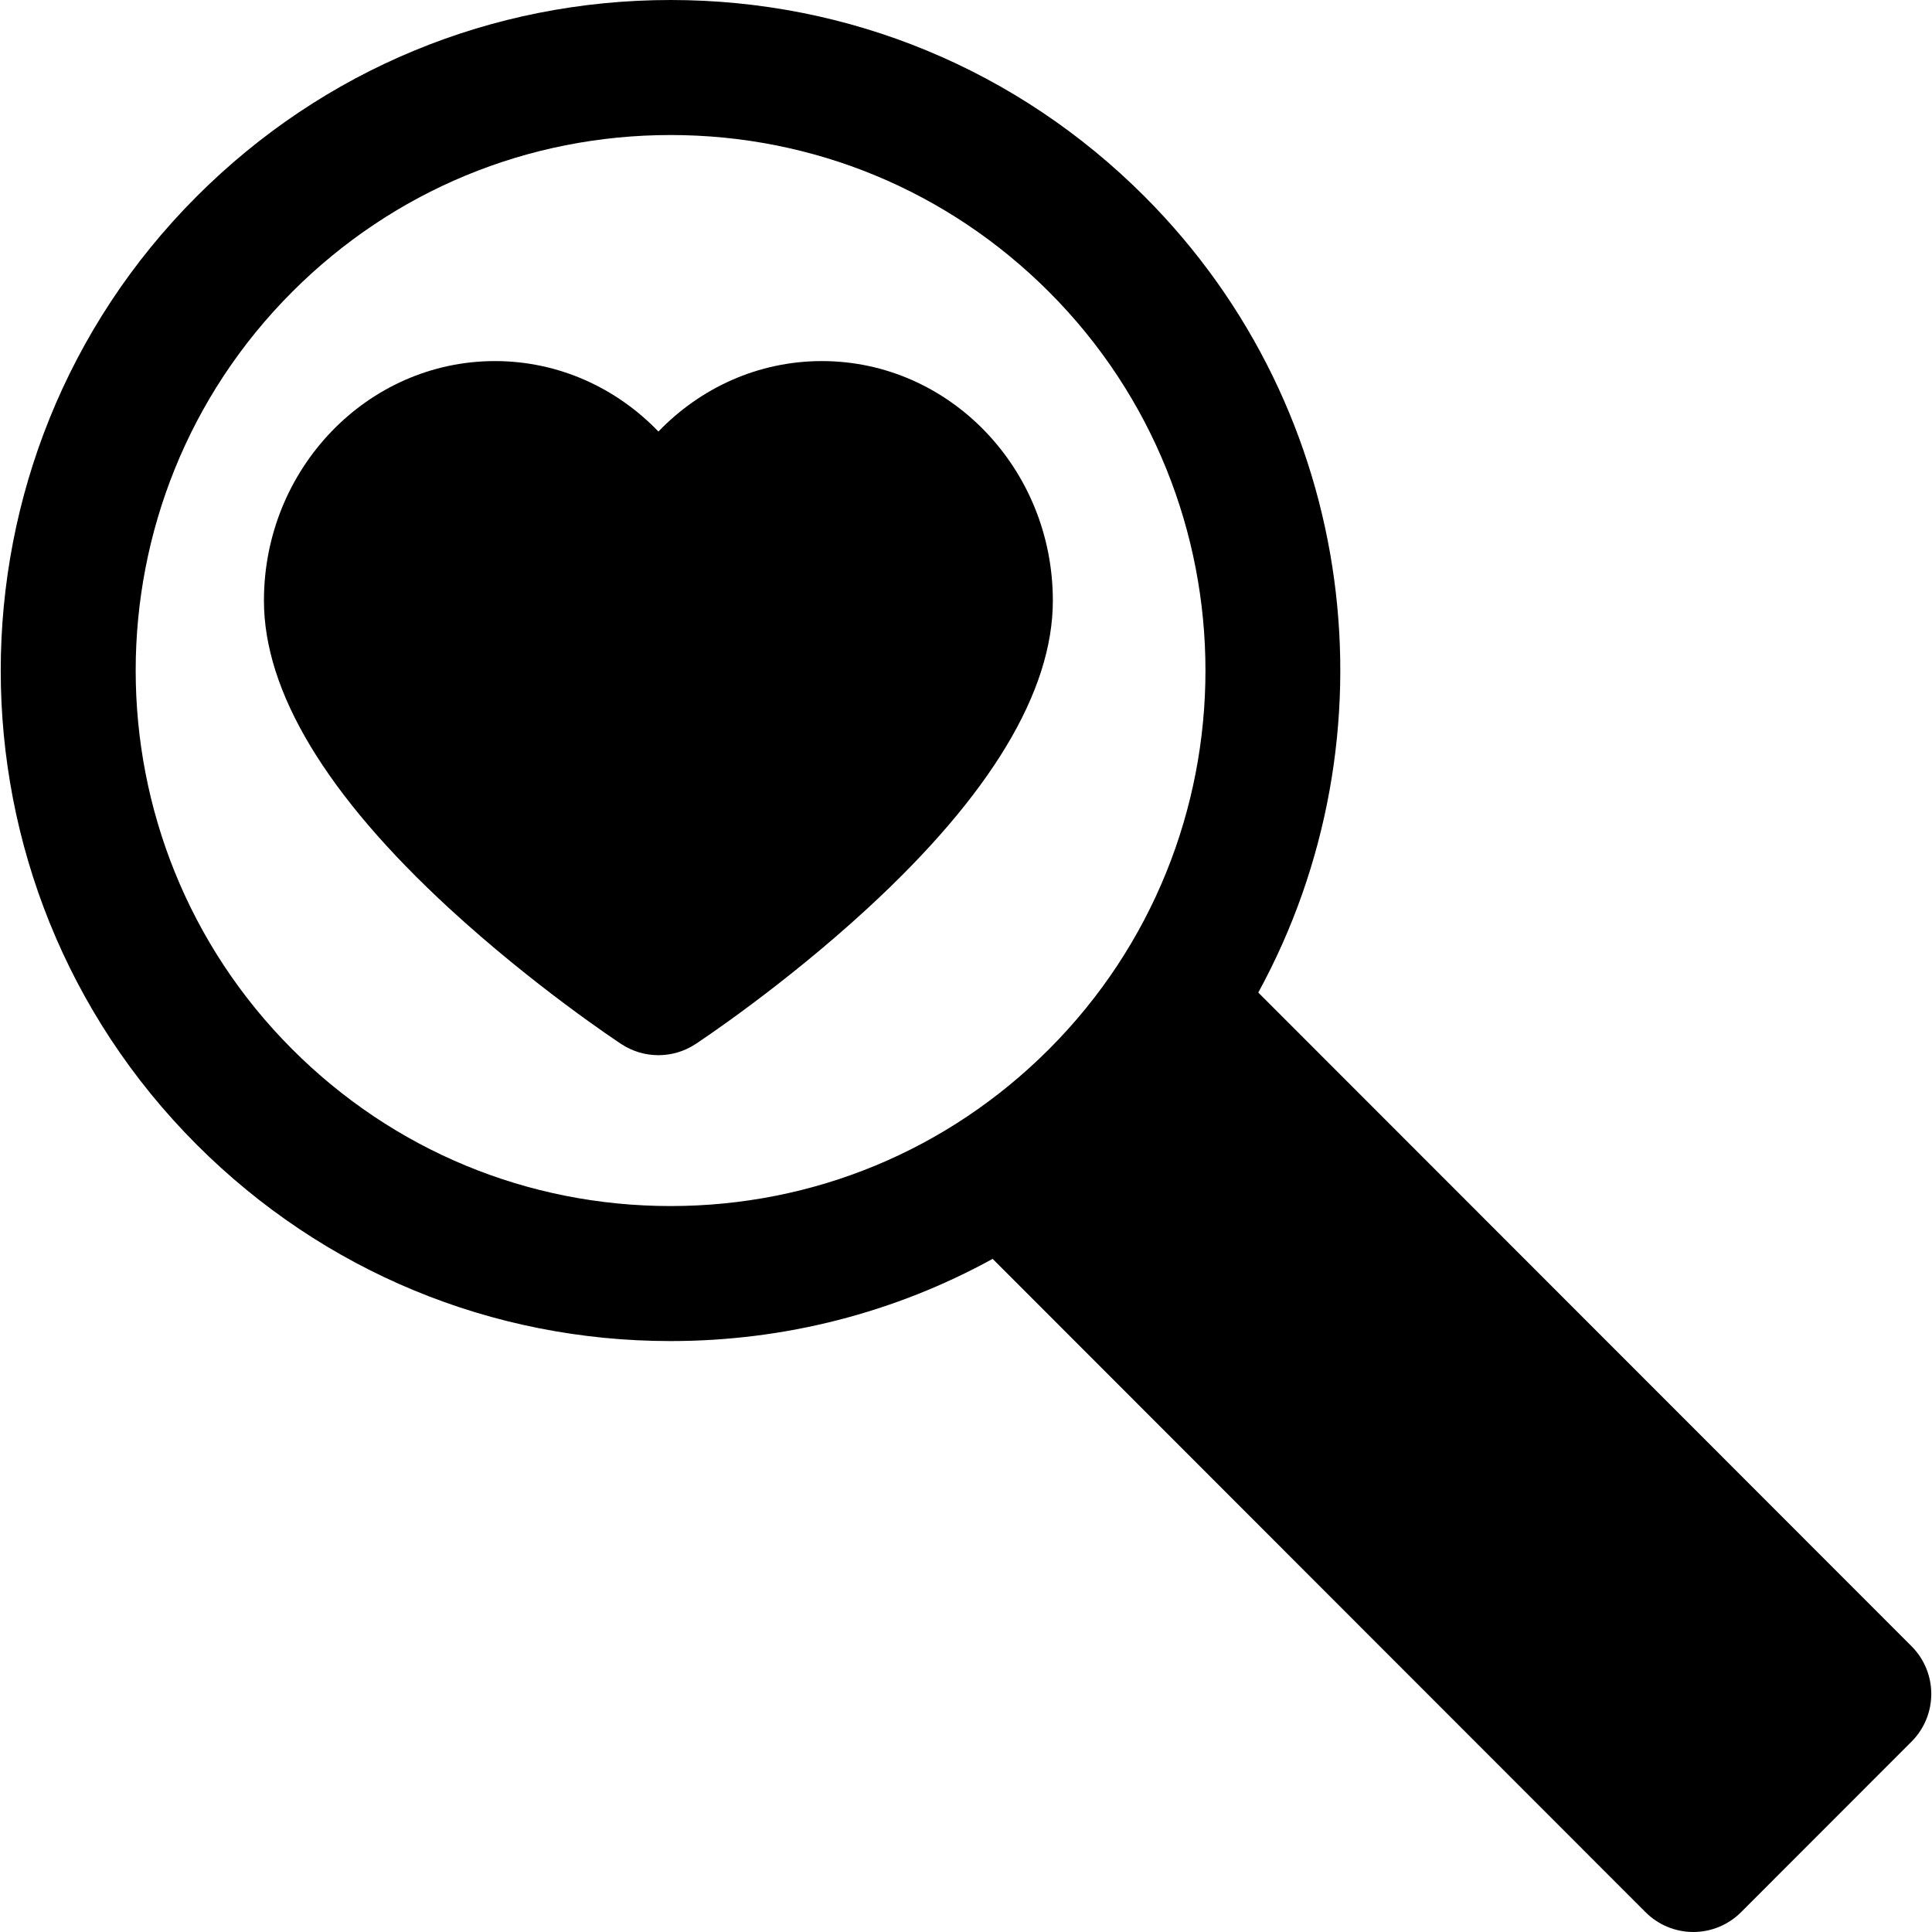
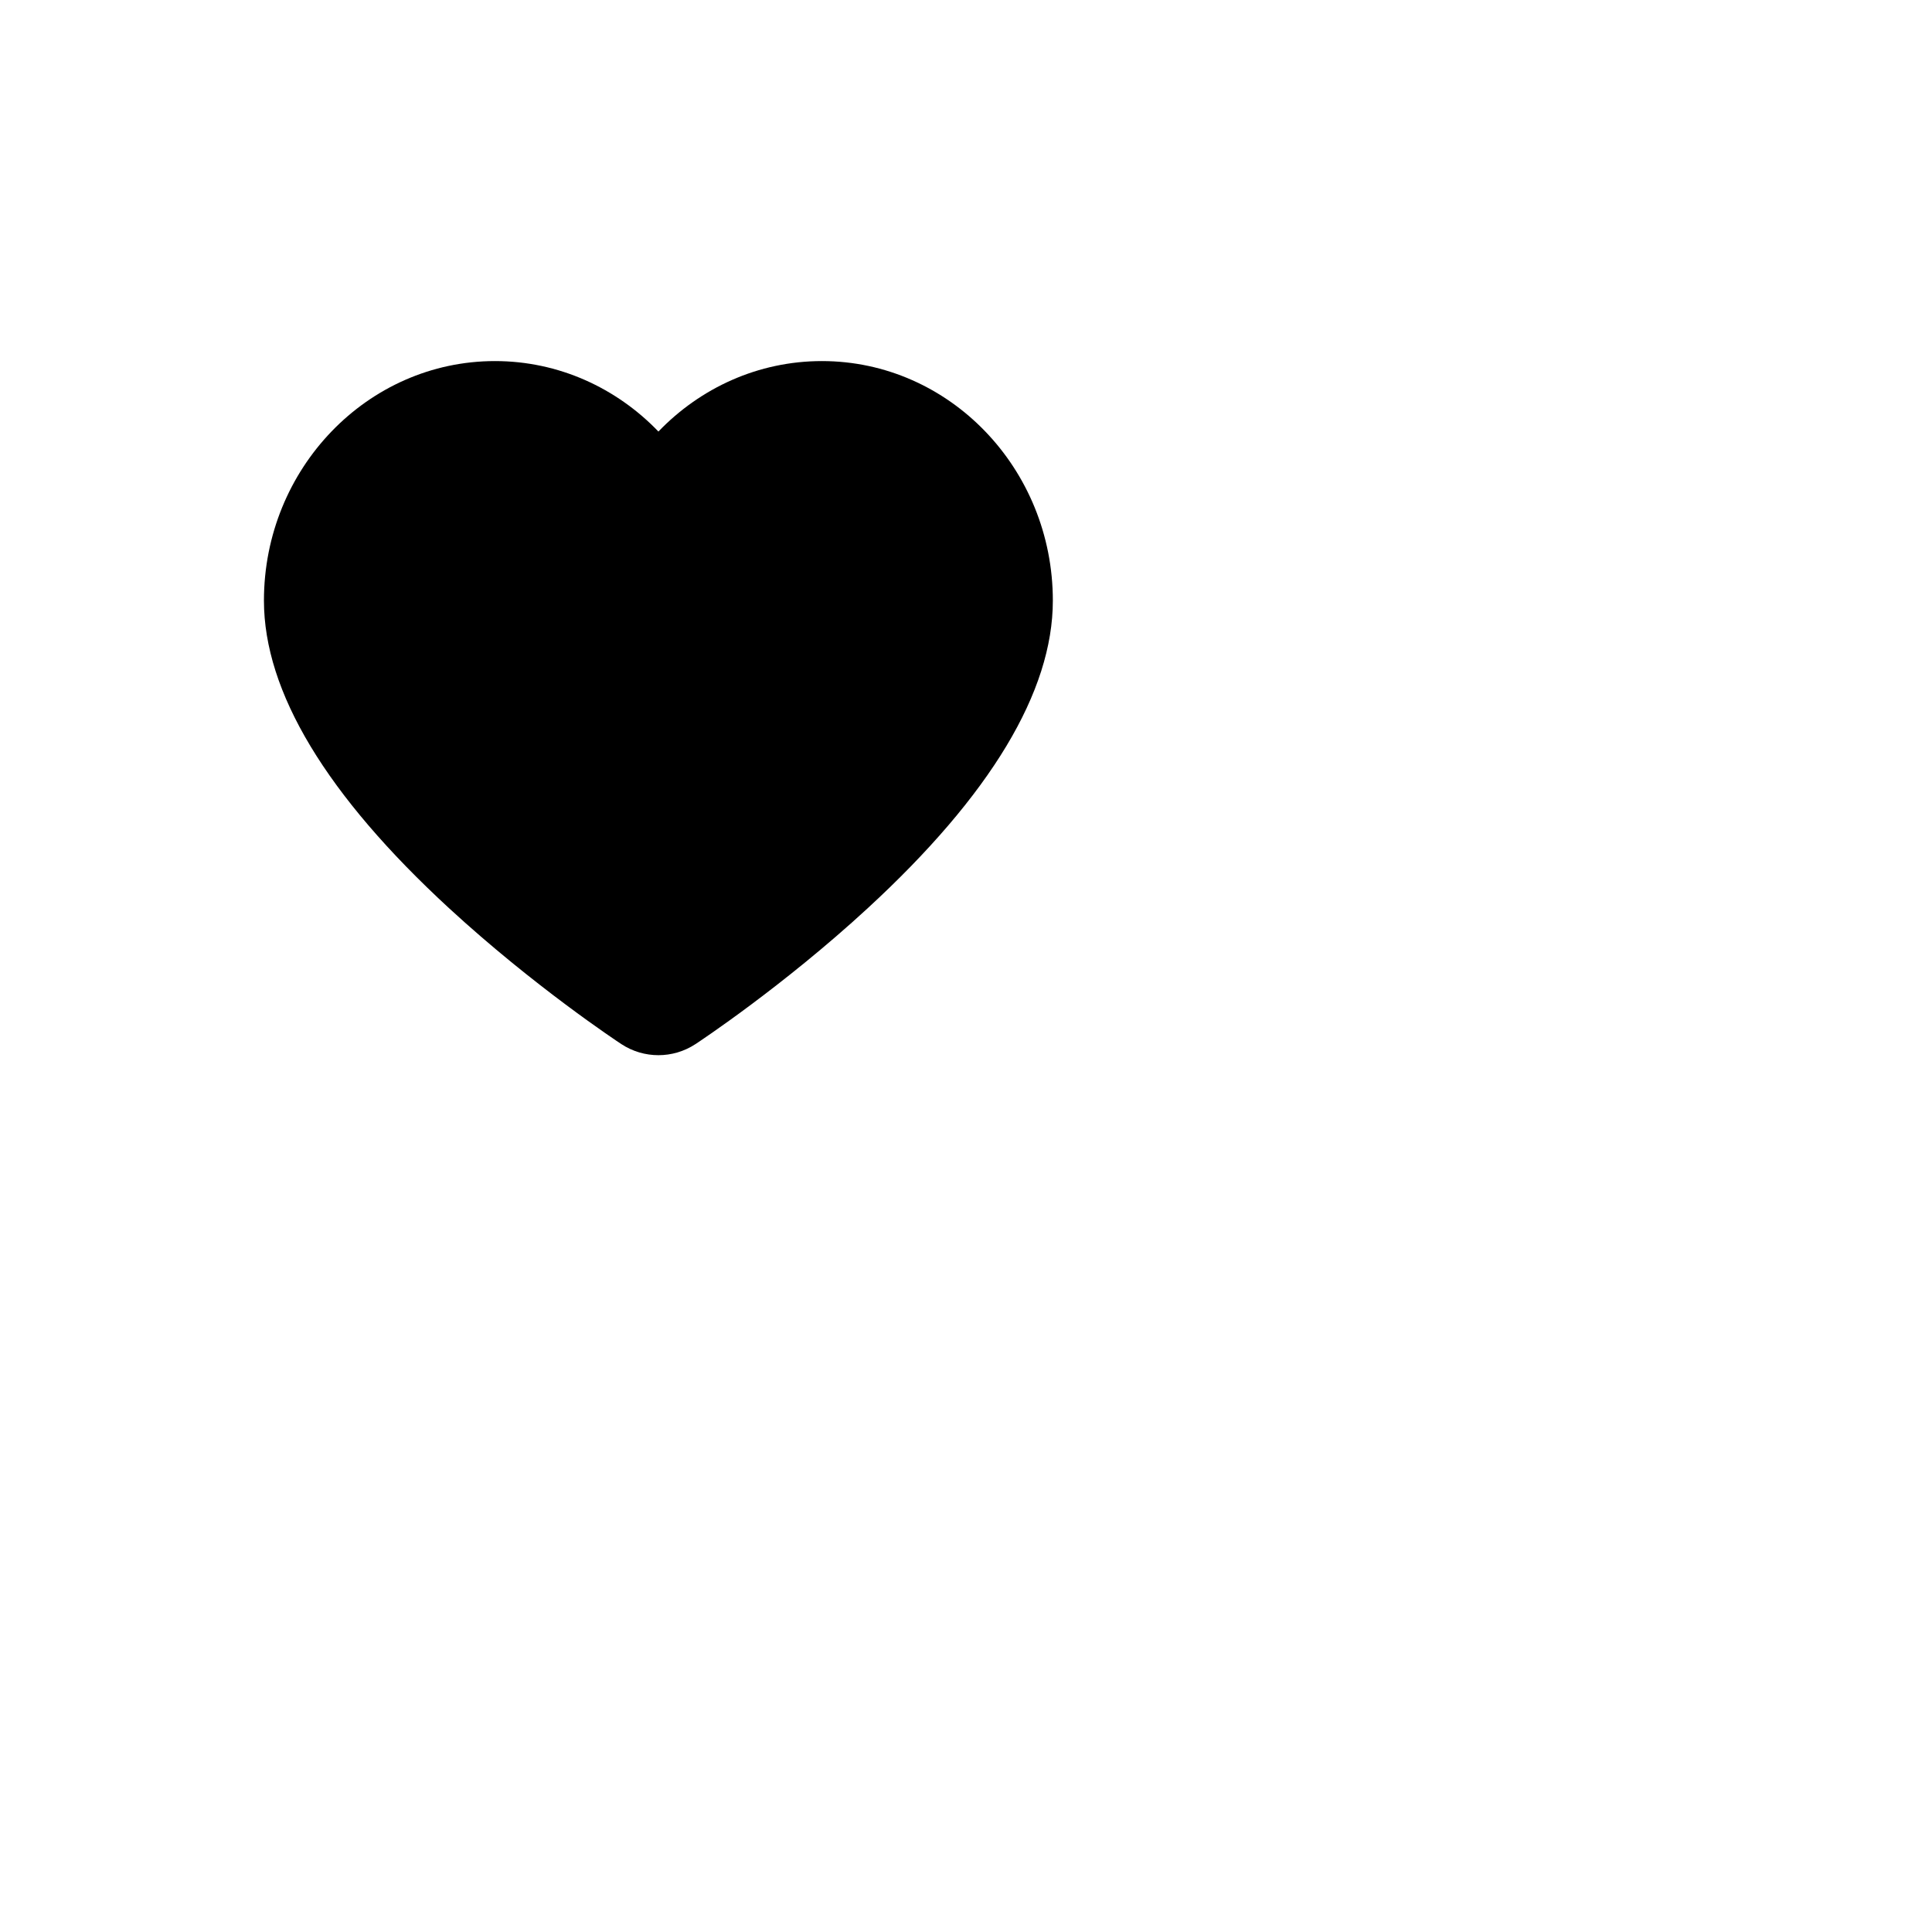
<svg xmlns="http://www.w3.org/2000/svg" fill="#000000" height="800px" width="800px" version="1.1" viewBox="0 0 297 297" enable-background="new 0 0 297 297">
  <g>
    <path d="m126.349,55.507c-9.808,0-18.699,4.144-25.132,10.833-6.433-6.689-15.324-10.833-25.132-10.833-19.58,0-35.511,16.52-35.511,36.825 0,13.99 9.583,29.905 28.481,47.304 13.037,12.002 25.917,20.511 26.459,20.867 1.731,1.138 3.717,1.707 5.702,1.707 1.986,0 3.972-0.57 5.703-1.708 0.541-0.355 13.42-8.865 26.454-20.868 18.896-17.399 28.477-33.314 28.477-47.302 0.001-20.305-15.925-36.825-35.501-36.825z" />
-     <path d="m293.85,253.065l-100.419-100.483c21.387-39.125 15.574-89.294-17.493-122.39-19.461-19.469-45.333-30.192-72.851-30.192-27.519,0-53.391,10.723-72.849,30.192-40.168,40.19-40.168,105.584 0,145.774 19.458,19.47 45.329,30.192 72.848,30.192 17.591,0 34.508-4.389 49.51-12.638l100.367,100.436c1.946,1.948 4.588,3.043 7.341,3.043 2.754,0 5.394-1.095 7.341-3.042l26.205-26.22c4.05-4.052 4.05-10.62 0-14.672zm-248.93-91.772c-32.082-32.099-32.082-84.328-1.42109e-14-116.427 15.537-15.548 36.195-24.109 58.167-24.109s42.63,8.562 58.168,24.108c32.075,32.102 32.076,84.332 0.001,116.428-15.539,15.548-36.198,24.109-58.17,24.109-21.972-2.84217e-14-42.629-8.561-58.166-24.109z" />
  </g>
</svg>